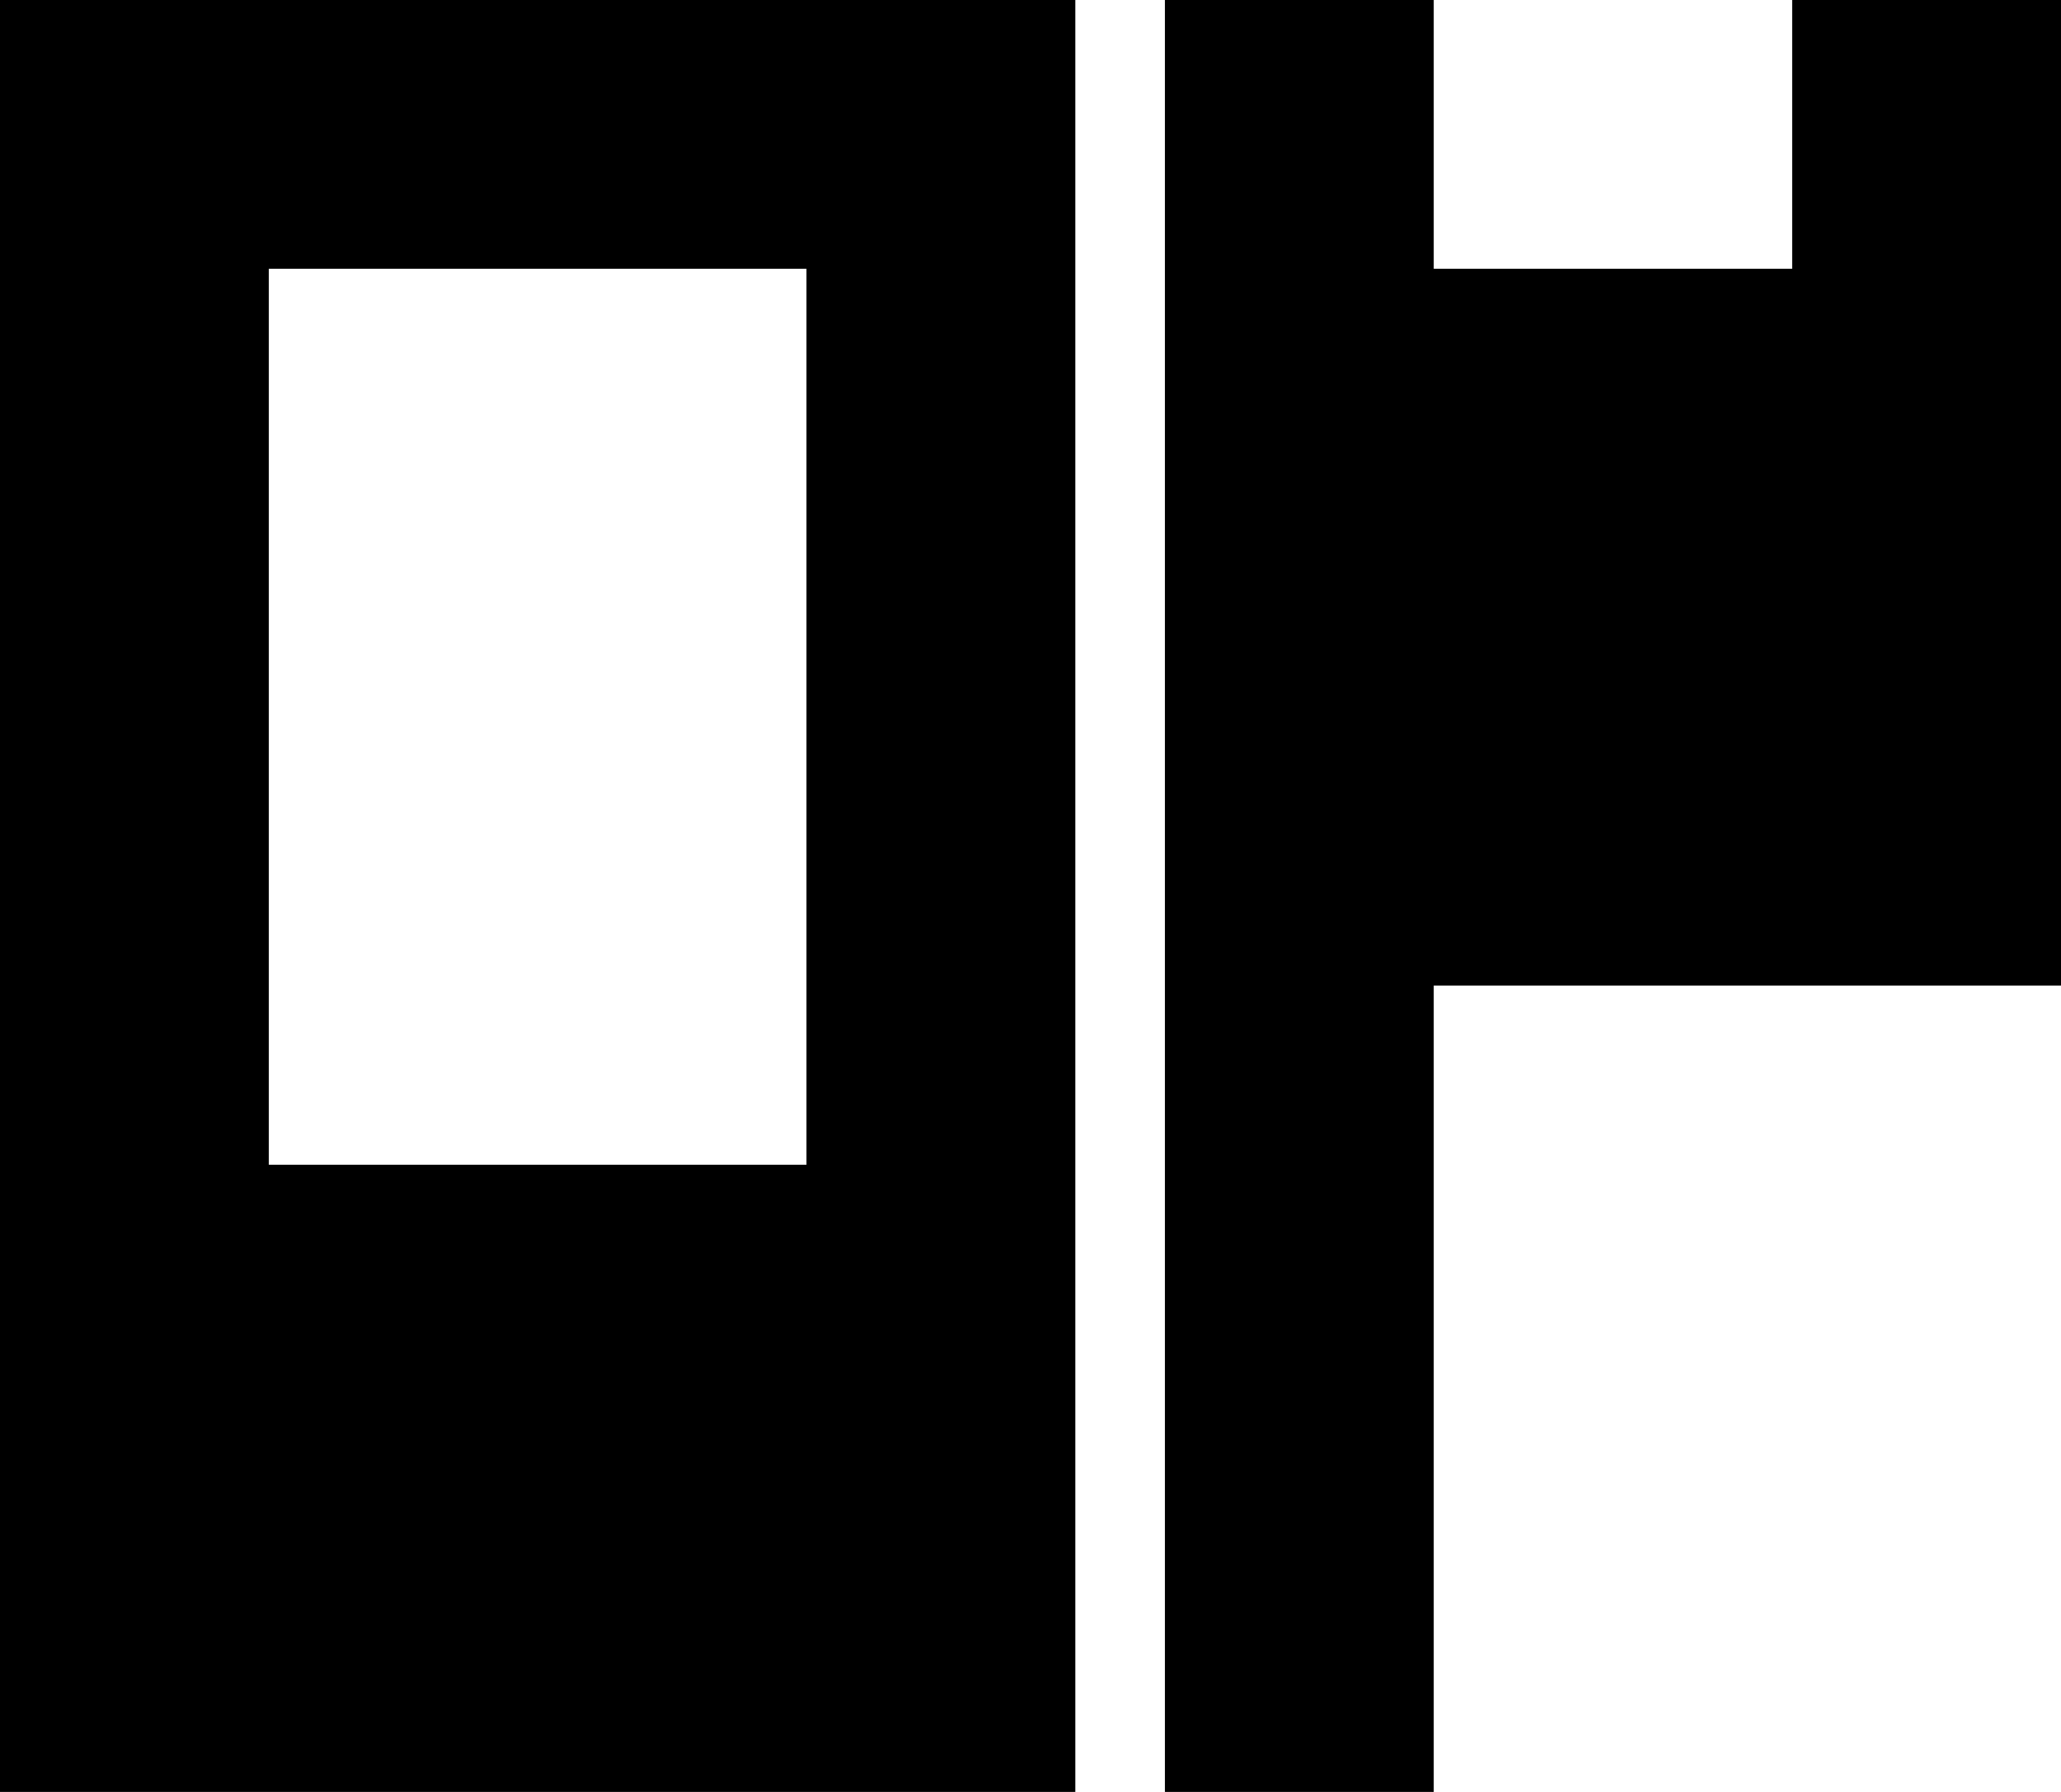
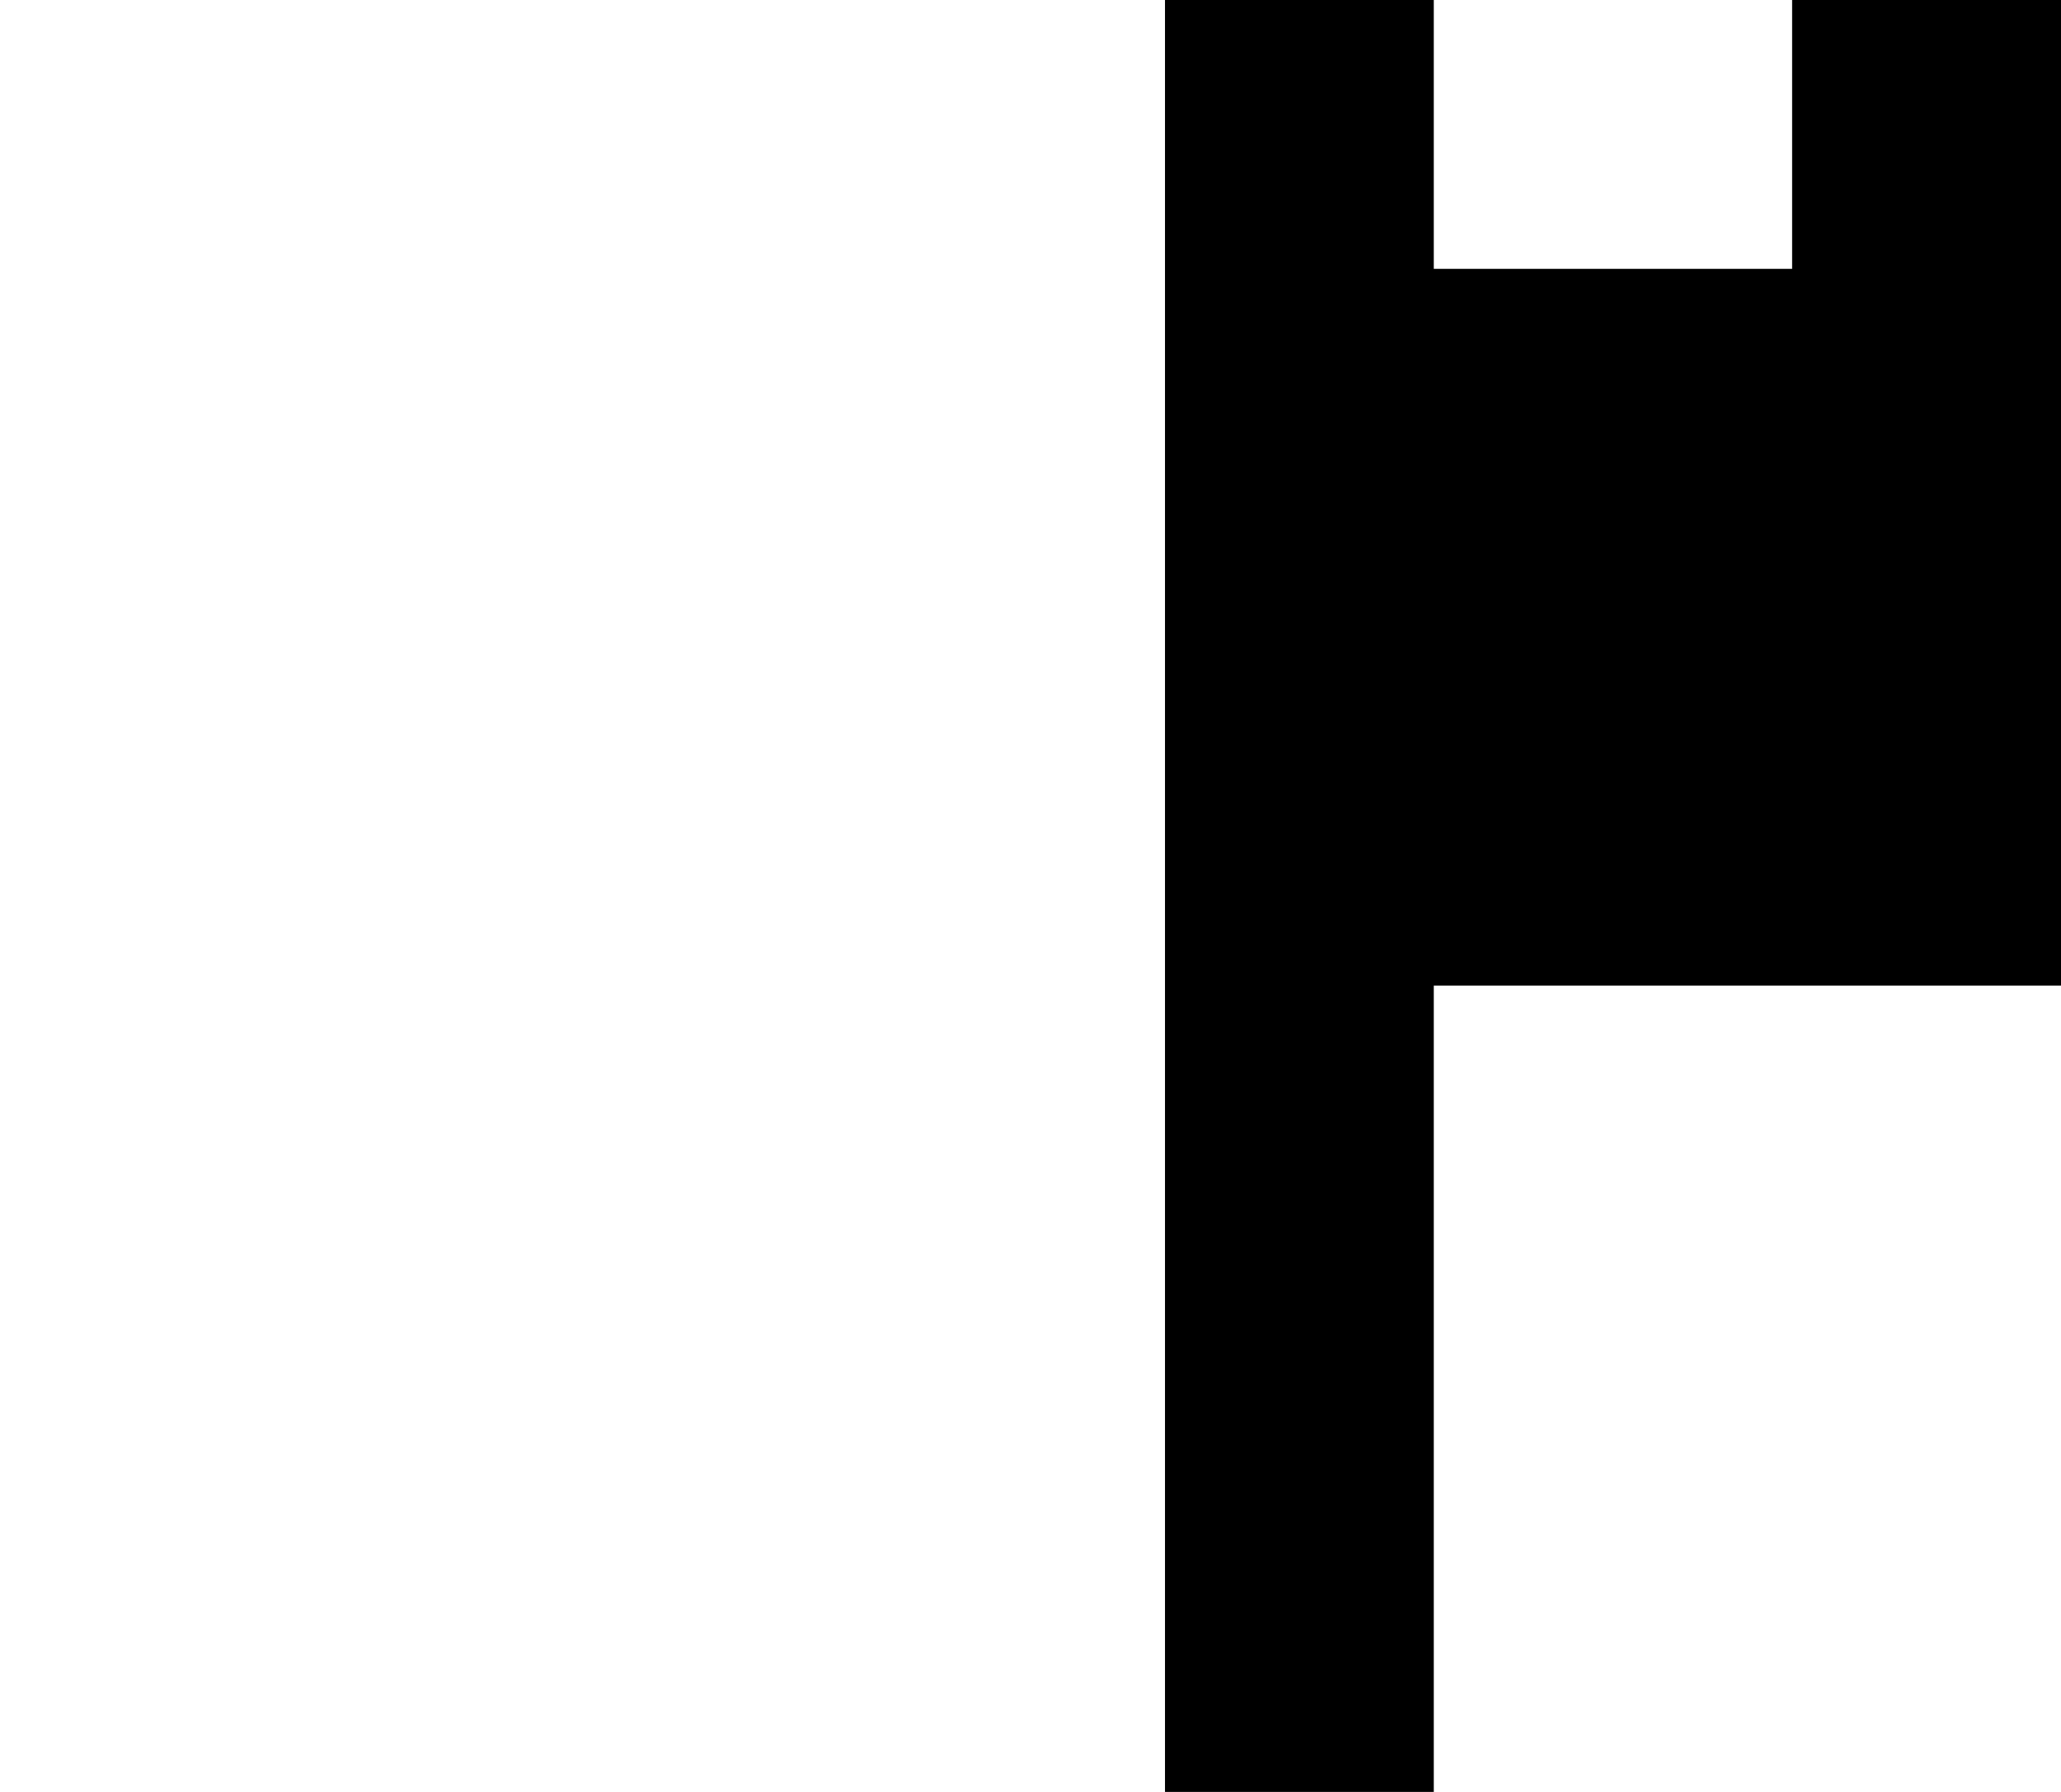
<svg xmlns="http://www.w3.org/2000/svg" fill="none" height="100%" overflow="visible" preserveAspectRatio="none" style="display: block;" viewBox="0 0 23 20" width="100%">
  <g id="Group 2">
-     <path d="M12 20H0V0H12V20ZM3 3V13H9V3H3Z" fill="black" id="Subtract" />
    <path d="M16 3H20V0H23V11H16V20H13V0H16V3Z" fill="black" id="Union" />
  </g>
</svg>